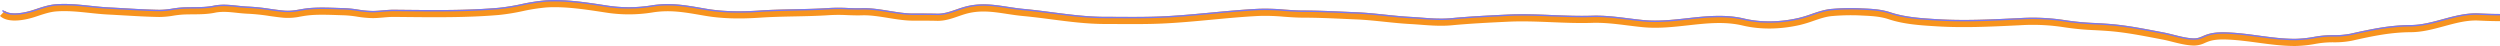
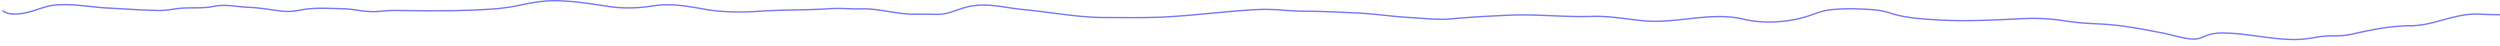
<svg xmlns="http://www.w3.org/2000/svg" width="1941.719" height="35.719" viewBox="0 0 1941.719 35.719">
  <g id="Folie" transform="translate(21.759 -393.014)">
    <g id="Gruppe_637" data-name="Gruppe 637" transform="translate(-21.759 393.015)">
-       <path id="Pfad_2787" data-name="Pfad 2787" d="M1760.675,428.733c-9.746,0-19.467-1.307-28.871-2.572-7.364-.991-14.981-2.015-22.444-2.377-4.84-.234-10.409-.277-15.022,1.182-1.278.4-2.411.887-3.508,1.354a19.71,19.71,0,0,1-8.893,2.07c-5.562-.166-11.059-1.549-16.375-2.886-2.765-.7-5.375-1.352-7.972-1.842l-4.928-.938c-11.082-2.114-22.54-4.3-33.726-5.348-4.435-.415-9.021-.671-13.456-.919a211.641,211.641,0,0,1-23.854-2.238,157.686,157.686,0,0,0-34.148-1.611l-3.49.169c-19.927.96-40.535,1.951-61.088.712l-.187-.011c-12.567-.758-25.562-1.542-37.57-5.525-6.669-2.211-13.272-2.518-20.262-2.843-1.158-.055-2.328-.108-3.513-.172a165.481,165.481,0,0,0-19.707.517c-5.019.354-9.868,2.022-15,3.788a101.818,101.818,0,0,1-10.341,3.149c-15.456,3.537-30.862,3.694-44.549.459-14-3.312-27.933-1.768-42.677-.134-11.35,1.258-23.088,2.559-34.815,1.42-4.034-.392-8.031-.892-11.9-1.375-9.379-1.173-18.228-2.281-27.71-1.983-10.39.326-20.88-.1-31.024-.518-11.2-.46-22.789-.932-34.232-.382-14.372.693-29.227,1.411-43.621,2.782-8.154.777-16.185.17-23.953-.416-2.728-.207-5.552-.42-8.328-.568-6.678-.357-13.432-1.065-19.963-1.748-7.239-.758-14.727-1.542-22.1-1.845q-4.489-.186-9-.393c-10.446-.468-21.245-.952-31.683-.952-5.2,0-10.367-.373-15.364-.735a158.1,158.1,0,0,0-19.067-.615c-12.334.594-24.867,1.776-36.989,2.919-12.879,1.215-26.2,2.47-39.372,3.033-10.818.462-21.883.4-32.585.346-3.57-.019-7.137-.038-10.7-.038-14.182,0-28.242-1.83-41.841-3.6-7.195-.935-14.635-1.9-21.952-2.578-4.367-.4-8.566-1.043-12.627-1.663-10.919-1.667-21.233-3.241-32.661.2-1.68.507-3.391,1.1-5.046,1.673-5.2,1.8-10.572,3.663-16.6,3.516-5.549-.141-11.3-.142-16.861-.135h-1.646c-6.351,0-12.988-1.075-19.407-2.117-6.8-1.1-13.847-2.237-20.268-2.026-3.847.131-7.673-.012-11.373-.148a127.448,127.448,0,0,0-13.4-.025c-9.223.637-18.52.827-27.509,1.01-8.851.181-18,.368-26.988.984-16.211,1.113-29.982.664-42.095-1.369q-2.224-.373-4.369-.746c-12.874-2.213-23.993-4.123-37.488-1.865a114.72,114.72,0,0,1-35.838,0l-1.258-.193c-14.46-2.219-30.845-4.737-45-3.758a146.261,146.261,0,0,0-18.45,2.889,166.459,166.459,0,0,1-18.165,2.932c-24.4,2.114-49.7,1.846-74.171,1.59l-7.227-.074c-2.866-.033-5.742.221-8.54.462-2.646.227-5.382.462-8.148.478a82.569,82.569,0,0,1-12.1-1.131,85.2,85.2,0,0,0-9.913-1.055c-1.6-.045-3.249-.1-4.932-.159-7.947-.272-16.957-.583-24.059.329-1.807.232-3.485.519-5.108.8a46.949,46.949,0,0,1-13.265.922c-3.744-.355-7.452-.877-11.036-1.381a154.8,154.8,0,0,0-16.178-1.708c-3.2-.115-6.248-.441-9.2-.756-5.784-.62-11.241-1.2-16.8-.062-5.784,1.188-11.486,1.229-17,1.268-2.5.018-5.082.036-7.654.16a77.392,77.392,0,0,0-7.773.9,66.415,66.415,0,0,1-10.777.989c-8.936-.14-18.386-.69-27.524-1.221-4-.233-7.986-.464-11.9-.66-5.026-.252-9.99-.777-14.791-1.285-8.743-.923-17-1.8-25.65-1.17-4.8.347-9.611,1.94-14.266,3.481-1.087.358-2.166.716-3.238,1.055-4.451,1.411-19.509,5.507-26.371-1.02l3.848-4.043c3.437,3.271,13.212,2.159,20.837-.257,1.05-.333,2.107-.683,3.17-1.035,4.979-1.647,10.128-3.349,15.616-3.748,9.144-.663,18.039.278,26.64,1.187,4.725.5,9.611,1.016,14.483,1.26,3.926.2,7.923.429,11.941.663,9.081.527,18.471,1.074,27.288,1.211a59.051,59.051,0,0,0,9.864-.928,83.031,83.031,0,0,1,8.331-.953c2.686-.129,5.326-.148,7.881-.166,5.488-.039,10.67-.077,15.918-1.154,6.407-1.314,12.561-.655,18.511-.02,2.856.3,5.806.621,8.808.728a161.369,161.369,0,0,1,16.756,1.758c3.522.5,7.165,1.009,10.785,1.352a42,42,0,0,0,11.8-.866c1.679-.287,3.416-.584,5.338-.832,7.555-.968,16.8-.651,24.962-.372,1.671.058,3.31.114,4.9.159a90.444,90.444,0,0,1,10.562,1.111,75.337,75.337,0,0,0,11.263,1.073c2.544-.015,5.049-.23,7.7-.458,2.929-.251,5.975-.514,9.071-.482l7.232.074c24.338.256,49.5.52,73.631-1.57a162.548,162.548,0,0,0,17.554-2.842,152.357,152.357,0,0,1,19.157-2.985c14.765-1.019,31.481,1.545,46.228,3.808l1.258.193a109.105,109.105,0,0,0,34.069.017c14.427-2.416,25.978-.431,39.356,1.87,1.424.244,2.872.495,4.347.741,11.674,1.959,25.015,2.385,40.789,1.3,9.119-.625,18.339-.814,27.255-1s18.152-.371,27.241-1a131.664,131.664,0,0,1,13.991.015c3.6.134,7.33.271,10.978.148,6.977-.242,14.283.948,21.351,2.1,6.2,1,12.612,2.045,18.511,2.044H689.1c5.594,0,11.383-.006,17.005.137,4.979.107,9.68-1.495,14.633-3.211,1.708-.593,3.474-1.2,5.263-1.744,12.632-3.809,23.556-2.141,35.114-.376,3.98.607,8.095,1.236,12.3,1.623,7.42.684,14.913,1.658,22.158,2.6,13.423,1.745,27.3,3.55,41.122,3.551,3.57,0,7.147.019,10.727.038,10.635.055,21.633.114,32.317-.34,13.032-.556,26.277-1.806,39.086-3.014,12.184-1.149,24.782-2.338,37.244-2.937a163.965,163.965,0,0,1,19.738.623c4.9.354,9.961.72,14.961.72,10.563,0,21.426.487,31.932.958q4.5.2,8.982.392c7.547.31,15.123,1.1,22.449,1.871,6.462.677,13.144,1.375,19.681,1.726,2.838.152,5.69.367,8.45.576,7.882.6,15.328,1.158,23,.425,14.525-1.383,29.447-2.1,43.876-2.8,11.695-.565,23.41-.085,34.735.38,10.047.413,20.438.837,30.62.516,9.9-.31,19.4.874,28.58,2.023,3.826.479,7.783.975,11.739,1.359,11.156,1.083,22.595-.186,33.662-1.412,14.568-1.613,29.632-3.283,44.576.25,12.859,3.04,27.389,2.878,42.021-.468a96.233,96.233,0,0,0,9.769-2.986c5.248-1.805,10.674-3.672,16.425-4.077a170.2,170.2,0,0,1,20.4-.524c1.173.063,2.331.116,3.474.17,7.387.344,14.364.668,21.763,3.122,11.315,3.753,23.94,4.514,36.148,5.25l.186.011c20.256,1.224,39.795.281,60.485-.716l3.492-.169a163.1,163.1,0,0,1,35.353,1.683,207.459,207.459,0,0,0,23.225,2.168c4.487.25,9.126.509,13.666.933,11.449,1.073,23.04,3.285,34.25,5.424l4.918.936c2.76.52,5.575,1.228,8.3,1.913,5.028,1.264,10.227,2.571,15.181,2.719,2.561.081,4.222-.639,6.541-1.625,1.16-.495,2.476-1.055,4.011-1.541,5.455-1.725,11.64-1.695,16.976-1.436,7.7.373,15.436,1.413,22.917,2.419,9.222,1.241,18.754,2.523,28.127,2.523h.284a92.217,92.217,0,0,0,14.978-1.614c1.026-.167,2.064-.338,3.122-.5a82.574,82.574,0,0,1,11.561-.74,63.761,63.761,0,0,0,12.991-1.092c17.422-3.9,31.005-6.673,47.2-6.768,8.08-.048,15.929-2.178,24.238-4.434,9.2-2.5,18.72-5.085,28.617-4.594,5.979.295,11.425.445,16.183.445h.114l0,5.582q-7.386.008-16.575-.452c-9.024-.447-17.693,1.91-26.879,4.405-8.289,2.251-16.86,4.577-25.668,4.629-15.633.092-28.93,2.808-46.007,6.633a68.92,68.92,0,0,1-14.118,1.226,77.237,77.237,0,0,0-10.787.674c-1.046.164-2.073.333-3.088.5a96.515,96.515,0,0,1-15.864,1.688Z" transform="translate(21.759 -393.015)" fill="#f7931e" />
-     </g>
+       </g>
    <g id="Gruppe_638" data-name="Gruppe 638" transform="translate(-20.22 393.014)">
      <path id="Pfad_2788" data-name="Pfad 2788" d="M1760.512,424.268c-9.6,0-19.24-1.3-28.57-2.552-7.412-1-15.077-2.028-22.634-2.393-5.037-.246-10.854-.284-15.8,1.283-1.381.438-2.564.941-3.708,1.429a17.3,17.3,0,0,1-7.953,1.891c-5.318-.157-10.7-1.51-15.9-2.819-2.675-.672-5.439-1.367-8.1-1.871l-4.924-.935c-11.133-2.124-22.645-4.321-33.935-5.379-4.477-.42-9.085-.676-13.54-.924a210,210,0,0,1-23.6-2.211,159.834,159.834,0,0,0-34.63-1.639l-3.491.167c-19.867.957-40.411,1.947-60.847.714l-.186-.011c-12.424-.749-25.27-1.524-37-5.415-6.961-2.31-13.714-2.623-20.862-2.955-1.152-.054-2.316-.108-3.5-.171a166.976,166.976,0,0,0-19.982.519c-5.312.375-10.527,2.168-15.571,3.9a100.3,100.3,0,0,1-10.112,3.083c-15.125,3.46-30.181,3.62-43.538.462-14.381-3.4-29.153-1.763-43.436-.18-11.237,1.246-22.858,2.533-34.354,1.417-4-.389-7.983-.886-11.833-1.369-9.47-1.184-18.417-2.3-28.058-2-10.3.329-20.756-.1-30.863-.516-11.252-.461-22.886-.939-34.43-.382-14.4.7-29.279,1.413-43.726,2.79-7.956.758-15.9.159-23.573-.421-2.742-.207-5.576-.421-8.377-.57-6.622-.355-13.347-1.058-19.851-1.739-7.274-.761-14.8-1.549-22.238-1.856q-4.484-.184-8.993-.392c-10.468-.469-21.294-.954-31.782-.954-5.121,0-10.247-.371-15.2-.729a160.694,160.694,0,0,0-19.335-.617c-12.386.6-24.945,1.779-37.09,2.926-12.851,1.212-26.14,2.465-39.258,3.025-10.763.459-21.8.4-32.479.344-3.573-.019-7.143-.038-10.708-.038-14.037,0-28.026-1.82-41.553-3.579-7.215-.938-14.676-1.908-22.035-2.585-4.3-.4-8.466-1.033-12.494-1.648-11.174-1.706-21.734-3.319-33.642.273-1.725.519-3.457,1.12-5.133,1.7-5.017,1.739-10.23,3.547-15.815,3.395s-11.343-.143-16.918-.136H687.3c-6.17,0-12.717-1.061-19.049-2.088-6.91-1.121-14.055-2.277-20.7-2.054-3.761.127-7.55-.012-11.215-.148a128.561,128.561,0,0,0-13.636-.02c-9.17.633-18.438.822-27.4,1.006-8.877.181-18.057.368-27.1.988-16.038,1.1-29.638.66-41.572-1.343q-2.219-.373-4.36-.743c-13.077-2.249-24.371-4.19-38.234-1.868a112.518,112.518,0,0,1-35.131-.009l-1.258-.193c-14.575-2.237-31.09-4.771-45.491-3.778a149.844,149.844,0,0,0-18.731,2.927,164.805,164.805,0,0,1-17.922,2.9c-24.29,2.1-49.536,1.837-73.956,1.582l-7.228-.074c-2.943-.033-5.9.224-8.752.47-2.6.223-5.293.454-7.97.47a74.782,74.782,0,0,1-11.764-1.107,88.036,88.036,0,0,0-10.172-1.077c-1.593-.045-3.24-.1-4.919-.159-8.031-.276-17.136-.588-24.42.346-1.853.238-3.554.529-5.2.81a45.233,45.233,0,0,1-12.677.9c-3.7-.351-7.377-.868-10.936-1.37A159.119,159.119,0,0,0,171.1,399.24c-3.12-.112-6.132-.433-9.043-.745-5.96-.637-11.586-1.24-17.482-.029-5.569,1.143-10.913,1.182-16.569,1.222-2.521.018-5.126.036-7.744.163a79.879,79.879,0,0,0-8,.92,63.2,63.2,0,0,1-10.412.965c-8.889-.14-18.315-.688-27.429-1.218-4.01-.233-8-.464-11.915-.661-4.964-.249-9.9-.77-14.667-1.275-8.456-.894-17.2-1.817-26.047-1.177-5.074.368-10.02,2-14.8,3.588-1.078.356-2.148.71-3.211,1.047-2.959.937-18.033,5.318-24.159-.51l.77-.809c4.4,4.185,15.165,2.754,23.05.255,1.058-.335,2.124-.688,3.2-1.043,4.85-1.6,9.865-3.263,15.076-3.64,8.949-.649,17.742.281,26.245,1.18,4.756.5,9.672,1.021,14.607,1.269,3.919.2,7.909.429,11.922.662,9.1.529,18.517,1.077,27.383,1.216a62.37,62.37,0,0,0,10.229-.952,80.837,80.837,0,0,1,8.108-.931c2.641-.127,5.259-.146,7.79-.164,5.6-.04,10.89-.078,16.352-1.2,6.064-1.246,11.775-.635,17.824.013,2.892.309,5.884.629,8.964.739a159.476,159.476,0,0,1,16.524,1.738c3.548.5,7.216,1.016,10.885,1.363,4.633.442,8.223-.176,12.386-.887,1.657-.284,3.369-.577,5.246-.818,7.373-.946,16.525-.632,24.6-.355,1.677.058,3.32.114,4.911.159a88.734,88.734,0,0,1,10.3,1.09,77.367,77.367,0,0,0,11.6,1.1c2.633-.015,5.3-.244,7.88-.466,2.876-.248,5.852-.506,8.859-.474l7.229.074c24.391.257,49.611.521,73.848-1.577a163.787,163.787,0,0,0,17.8-2.879,151.024,151.024,0,0,1,18.874-2.946c14.519-1,31.1,1.543,45.736,3.788l1.258.193a111.305,111.305,0,0,0,34.776.011c14.057-2.353,25.433-.4,38.609,1.869q2.142.368,4.356.742c11.85,1.988,25.365,2.425,41.311,1.331,9.065-.621,18.258-.809,27.148-.99,8.951-.183,18.205-.372,27.348-1a129.625,129.625,0,0,1,13.755.019c3.642.135,7.409.274,11.135.148,6.75-.232,13.956.938,20.918,2.067,6.288,1.019,12.79,2.074,18.871,2.073h1.645c5.588,0,11.354-.006,16.947.136,5.421.151,10.273-1.549,15.421-3.333,1.687-.584,3.432-1.189,5.176-1.715,12.15-3.664,22.827-2.034,34.133-.307,4.012.612,8.16,1.245,12.428,1.639,7.38.68,14.851,1.651,22.077,2.591,13.492,1.754,27.445,3.568,41.409,3.569,3.567,0,7.139.019,10.715.038,10.662.057,21.689.115,32.424-.343,13.089-.559,26.363-1.811,39.2-3.022,12.158-1.146,24.729-2.332,37.142-2.929a162.223,162.223,0,0,1,19.469.62c4.938.357,10.043.726,15.123.726,10.514,0,21.351.486,31.832.956q4.5.2,8.989.392c7.478.309,15.017,1.1,22.31,1.861,6.489.68,13.2,1.382,19.793,1.735,2.814.151,5.655.365,8.4.573,7.628.577,15.517,1.173,23.382.422,14.473-1.378,29.367-2.1,43.773-2.793,11.593-.559,23.258-.082,34.536.382,10.084.413,20.514.841,30.781.516,9.728-.315,18.716.817,28.233,2.007,3.841.481,7.814.978,11.8,1.365,11.388,1.1,22.946-.176,34.123-1.416,14.378-1.593,29.248-3.242,43.817.2,13.189,3.118,28.071,2.958,43.032-.464a99.263,99.263,0,0,0,10-3.051c5.111-1.758,10.4-3.577,15.854-3.961a168.467,168.467,0,0,1,20.121-.521c1.178.064,2.34.117,3.49.171,7.227.336,14.055.653,21.162,3.011,11.592,3.846,24.365,4.616,36.716,5.361l.188.011c20.378,1.23,40.889.242,60.726-.716l3.491-.167a160.7,160.7,0,0,1,34.871,1.654,209.41,209.41,0,0,0,23.476,2.2c4.466.249,9.085.507,13.583.928,11.343,1.063,22.881,3.264,34.04,5.394l4.923.935c2.695.509,5.476,1.208,8.166,1.884,5.143,1.294,10.462,2.631,15.658,2.786a16.177,16.177,0,0,0,7.483-1.8,40.6,40.6,0,0,1,3.81-1.466c5.117-1.62,11.059-1.584,16.193-1.334,7.606.368,15.294,1.4,22.73,2.4,9.294,1.251,18.9,2.543,28.422,2.543h.29a94.019,94.019,0,0,0,15.333-1.643c1.021-.167,2.055-.337,3.109-.5a81.105,81.105,0,0,1,11.25-.714,66.323,66.323,0,0,0,13.442-1.145c17.285-3.871,30.753-6.62,46.721-6.714,8.371-.049,16.727-2.319,24.808-4.513,9.035-2.453,18.386-4.992,27.922-4.518,6.018.3,11.5.449,16.3.449h.115v1.116h-.114c-4.815,0-10.314-.152-16.351-.45-9.375-.467-18.624,2.05-27.573,4.481-8.151,2.213-16.579,4.5-25.1,4.551-15.856.094-29.267,2.83-46.483,6.687a67.219,67.219,0,0,1-13.667,1.172,80.255,80.255,0,0,0-11.1.7c-1.051.165-2.082.334-3.1.5a94.813,94.813,0,0,1-15.51,1.659Z" transform="translate(20.38 -393.014)" fill="#7979f2" />
    </g>
  </g>
</svg>